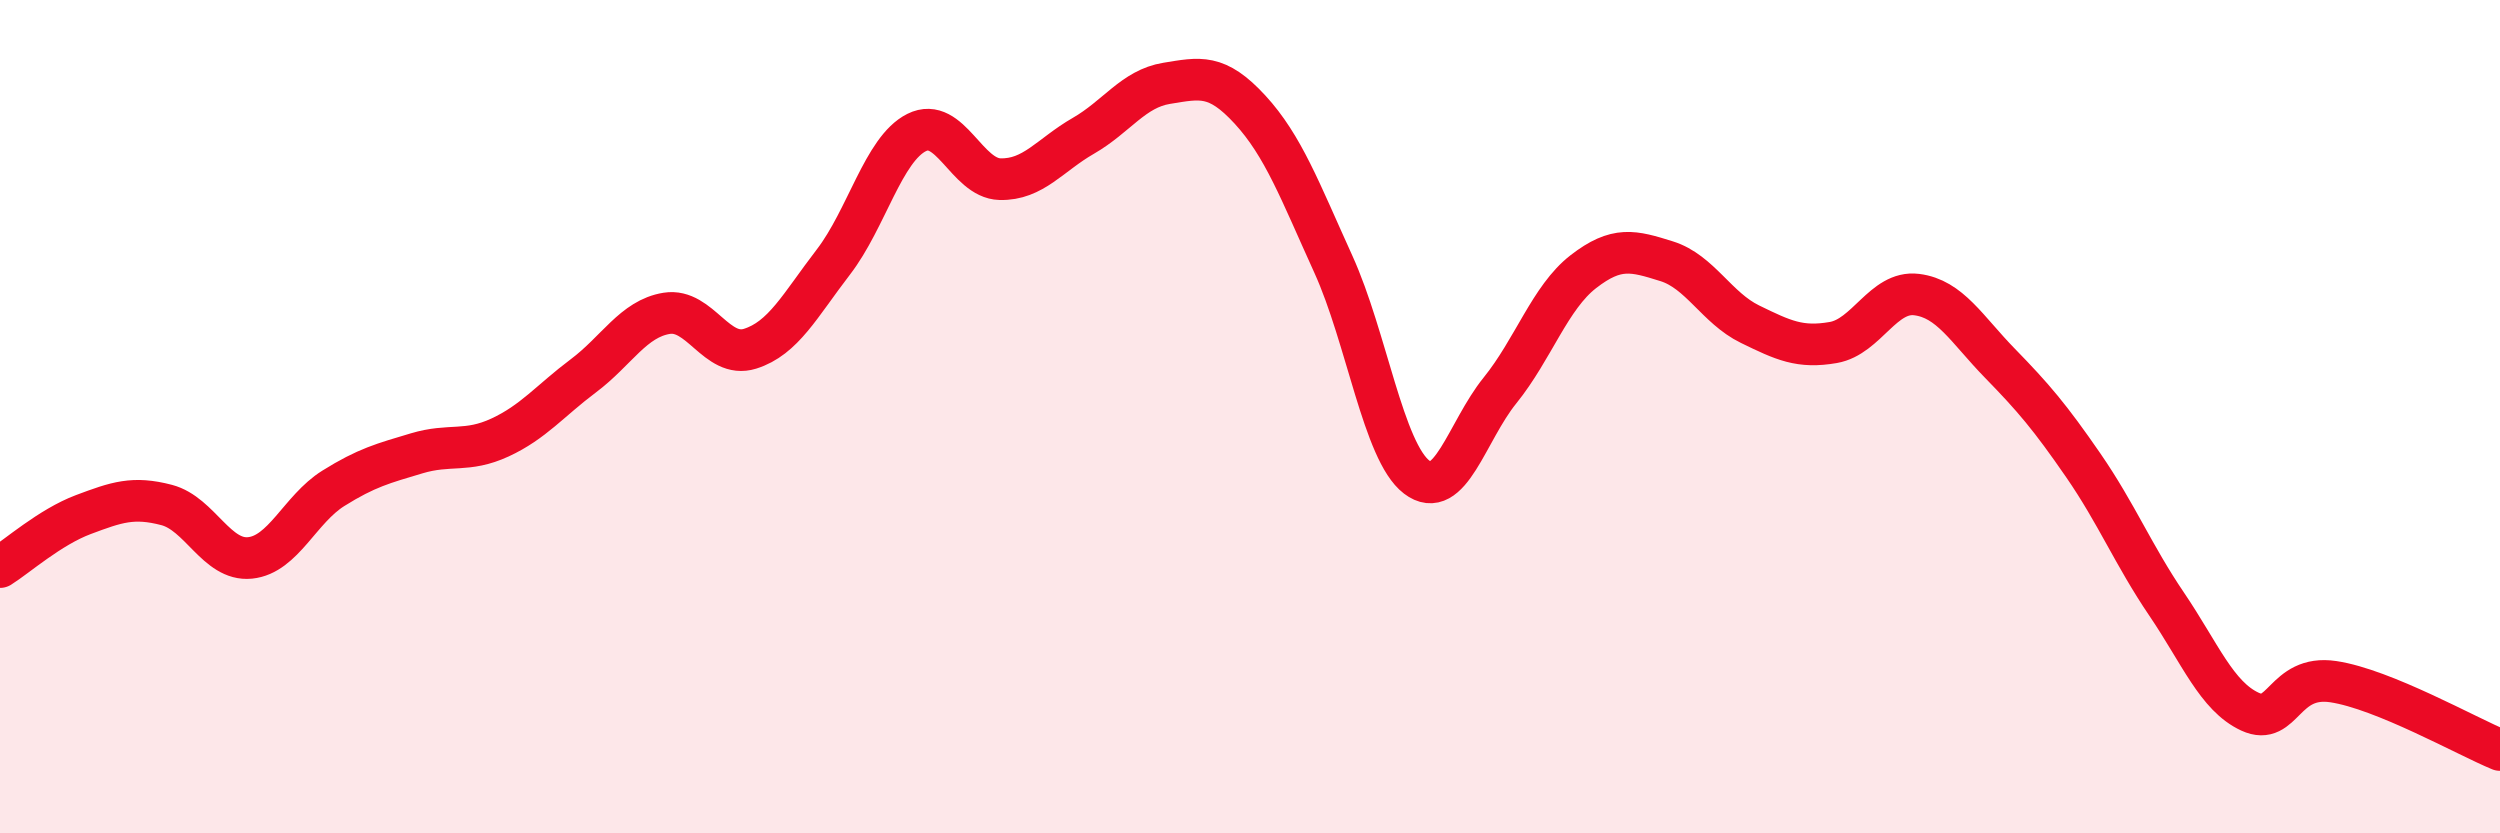
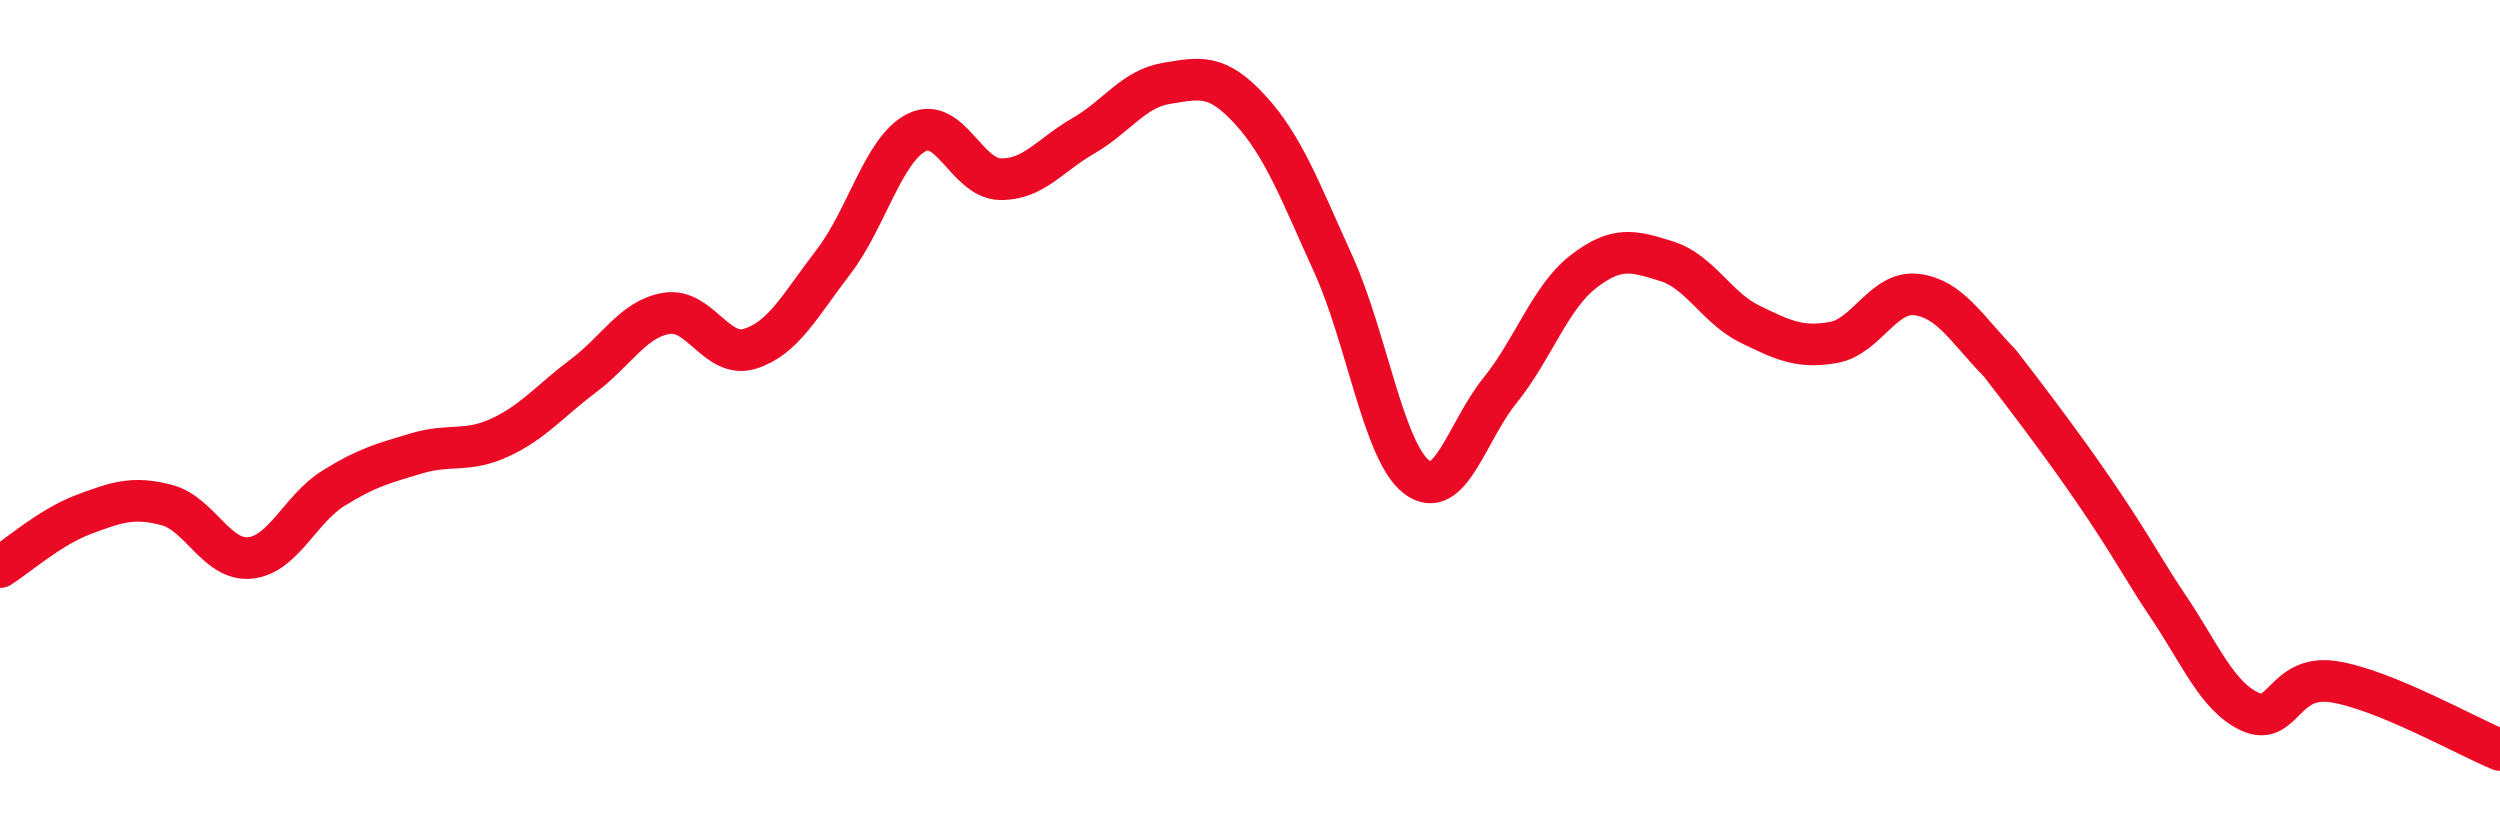
<svg xmlns="http://www.w3.org/2000/svg" width="60" height="20" viewBox="0 0 60 20">
-   <path d="M 0,13.61 C 0.4,13.36 1.2,12.65 2,12.35 C 2.8,12.05 3.2,11.91 4,12.12 C 4.8,12.33 5.2,13.47 6,13.39 C 6.8,13.31 7.2,12.22 8,11.72 C 8.8,11.22 9.2,11.12 10,10.88 C 10.8,10.64 11.2,10.87 12,10.5 C 12.8,10.13 13.2,9.62 14,9.02 C 14.8,8.42 15.2,7.65 16,7.52 C 16.8,7.39 17.2,8.62 18,8.37 C 18.8,8.12 19.2,7.33 20,6.29 C 20.8,5.25 21.2,3.58 22,3.18 C 22.8,2.78 23.2,4.28 24,4.3 C 24.8,4.32 25.2,3.72 26,3.26 C 26.8,2.8 27.2,2.13 28,2 C 28.8,1.87 29.2,1.76 30,2.63 C 30.8,3.5 31.2,4.58 32,6.34 C 32.8,8.1 33.2,10.84 34,11.45 C 34.8,12.06 35.2,10.36 36,9.37 C 36.8,8.38 37.2,7.14 38,6.52 C 38.8,5.9 39.2,6.02 40,6.27 C 40.8,6.52 41.2,7.39 42,7.78 C 42.8,8.17 43.2,8.36 44,8.22 C 44.8,8.08 45.2,6.97 46,7.07 C 46.8,7.17 47.2,7.9 48,8.72 C 48.8,9.54 49.2,10.01 50,11.17 C 50.8,12.33 51.2,13.32 52,14.5 C 52.8,15.68 53.2,16.71 54,17.08 C 54.8,17.45 54.8,16.18 56,16.36 C 57.2,16.54 59.2,17.67 60,18L60 20L0 20Z" fill="#EB0A25" opacity="0.1" stroke-linecap="round" stroke-linejoin="round" />
-   <path d="M 0,13.61 C 0.4,13.36 1.2,12.65 2,12.35 C 2.8,12.05 3.2,11.91 4,12.12 C 4.8,12.33 5.2,13.47 6,13.39 C 6.8,13.31 7.2,12.22 8,11.72 C 8.8,11.22 9.2,11.12 10,10.88 C 10.8,10.64 11.2,10.87 12,10.5 C 12.8,10.13 13.2,9.62 14,9.02 C 14.8,8.42 15.2,7.65 16,7.52 C 16.8,7.39 17.2,8.62 18,8.37 C 18.8,8.12 19.2,7.33 20,6.29 C 20.8,5.25 21.2,3.58 22,3.18 C 22.8,2.78 23.2,4.28 24,4.3 C 24.8,4.32 25.2,3.72 26,3.26 C 26.8,2.8 27.2,2.13 28,2 C 28.8,1.87 29.2,1.76 30,2.63 C 30.8,3.5 31.2,4.58 32,6.34 C 32.8,8.1 33.2,10.84 34,11.45 C 34.8,12.06 35.2,10.36 36,9.37 C 36.8,8.38 37.2,7.14 38,6.52 C 38.8,5.9 39.2,6.02 40,6.27 C 40.8,6.52 41.2,7.39 42,7.78 C 42.8,8.17 43.2,8.36 44,8.22 C 44.8,8.08 45.2,6.97 46,7.07 C 46.8,7.17 47.2,7.9 48,8.72 C 48.8,9.54 49.2,10.01 50,11.17 C 50.8,12.33 51.2,13.32 52,14.5 C 52.8,15.68 53.2,16.71 54,17.08 C 54.8,17.45 54.8,16.18 56,16.36 C 57.2,16.54 59.2,17.67 60,18" stroke="#EB0A25" stroke-width="1" fill="none" stroke-linecap="round" stroke-linejoin="round" />
+   <path d="M 0,13.61 C 0.4,13.36 1.2,12.65 2,12.35 C 2.8,12.05 3.2,11.91 4,12.12 C 4.8,12.33 5.2,13.47 6,13.39 C 6.8,13.31 7.2,12.22 8,11.72 C 8.8,11.22 9.2,11.12 10,10.88 C 10.8,10.64 11.2,10.87 12,10.5 C 12.8,10.13 13.2,9.62 14,9.02 C 14.8,8.42 15.2,7.65 16,7.52 C 16.8,7.39 17.2,8.62 18,8.37 C 18.8,8.12 19.2,7.33 20,6.29 C 20.8,5.25 21.2,3.58 22,3.18 C 22.8,2.78 23.2,4.28 24,4.3 C 24.8,4.32 25.2,3.72 26,3.26 C 26.8,2.8 27.2,2.13 28,2 C 28.8,1.87 29.2,1.76 30,2.63 C 30.8,3.5 31.2,4.58 32,6.34 C 32.8,8.1 33.2,10.84 34,11.45 C 34.8,12.06 35.2,10.36 36,9.37 C 36.8,8.38 37.2,7.14 38,6.52 C 38.8,5.9 39.2,6.02 40,6.27 C 40.8,6.52 41.2,7.39 42,7.78 C 42.8,8.17 43.2,8.36 44,8.22 C 44.8,8.08 45.2,6.97 46,7.07 C 46.8,7.17 47.2,7.9 48,8.72 C 50.8,12.33 51.2,13.32 52,14.5 C 52.8,15.68 53.2,16.71 54,17.08 C 54.8,17.45 54.8,16.18 56,16.36 C 57.2,16.54 59.2,17.67 60,18" stroke="#EB0A25" stroke-width="1" fill="none" stroke-linecap="round" stroke-linejoin="round" />
</svg>